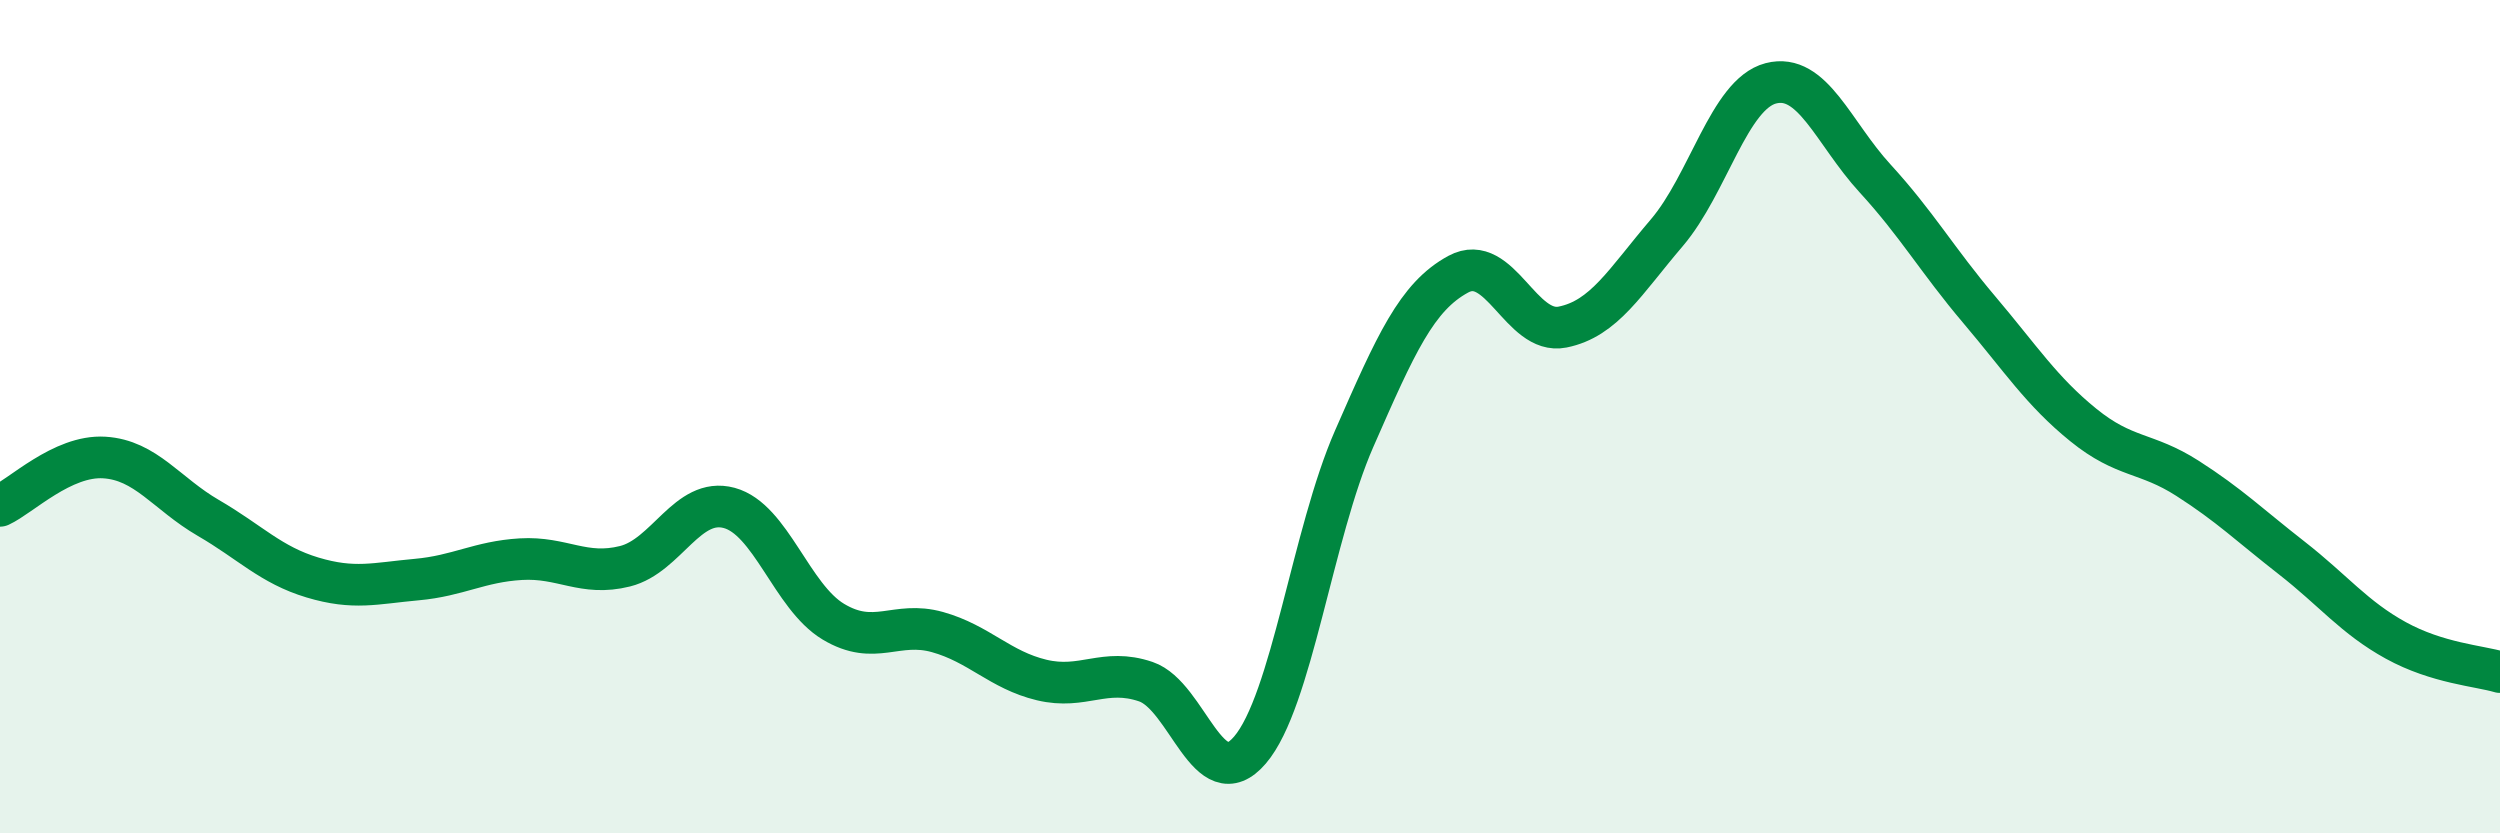
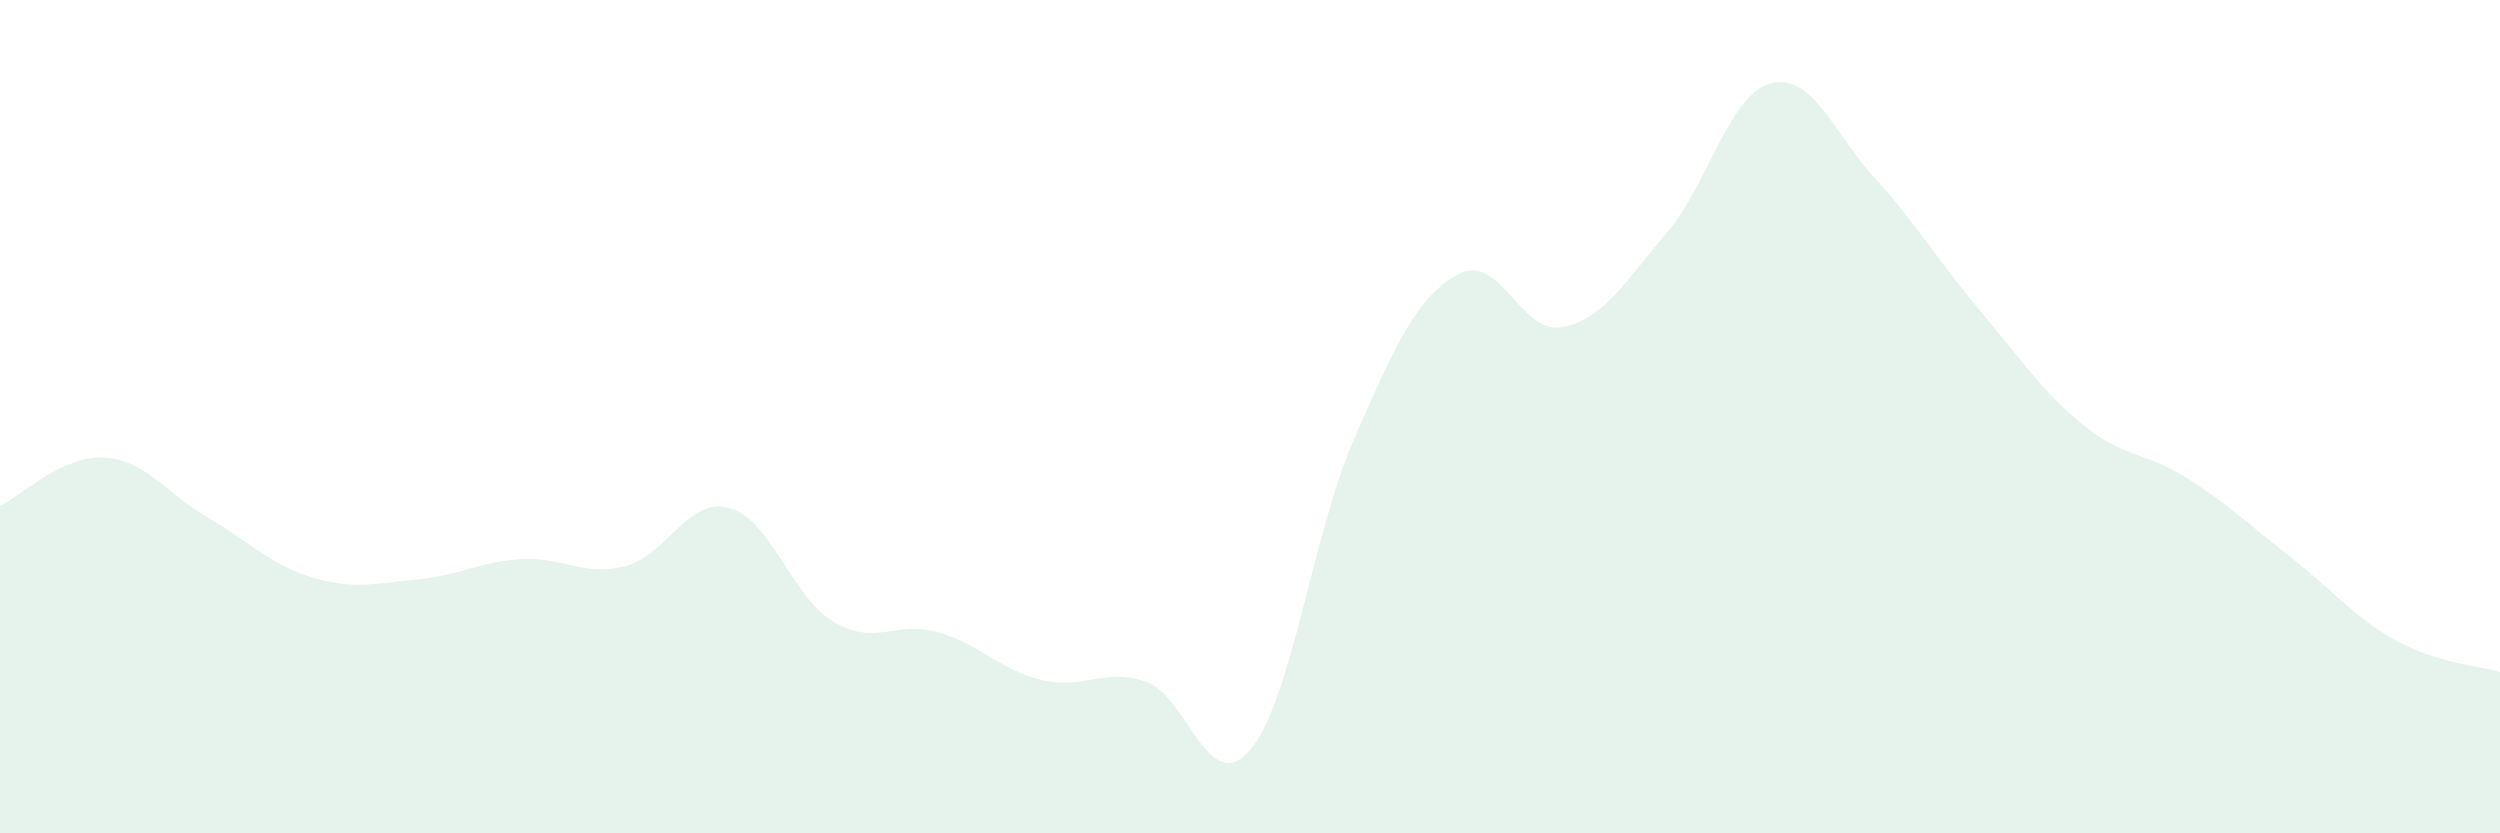
<svg xmlns="http://www.w3.org/2000/svg" width="60" height="20" viewBox="0 0 60 20">
  <path d="M 0,12.14 C 0.5,11.91 1.5,10.92 2.5,10.98 C 3.5,11.04 4,11.85 5,12.43 C 6,13.01 6.5,13.56 7.5,13.86 C 8.5,14.16 9,14 10,13.91 C 11,13.82 11.5,13.48 12.5,13.42 C 13.5,13.36 14,13.84 15,13.59 C 16,13.34 16.5,11.92 17.5,12.19 C 18.5,12.46 19,14.32 20,14.92 C 21,15.52 21.5,14.89 22.5,15.17 C 23.5,15.45 24,16.08 25,16.32 C 26,16.56 26.5,16.02 27.5,16.36 C 28.5,16.7 29,19.17 30,18 C 31,16.83 31.5,12.81 32.5,10.53 C 33.5,8.25 34,7.12 35,6.58 C 36,6.04 36.5,8.05 37.5,7.85 C 38.5,7.65 39,6.76 40,5.59 C 41,4.42 41.5,2.26 42.5,2 C 43.5,1.74 44,3.19 45,4.28 C 46,5.37 46.5,6.25 47.5,7.43 C 48.5,8.61 49,9.39 50,10.2 C 51,11.01 51.5,10.84 52.5,11.48 C 53.5,12.12 54,12.61 55,13.39 C 56,14.17 56.5,14.82 57.5,15.37 C 58.5,15.92 59.5,15.98 60,16.13L60 20L0 20Z" fill="#008740" opacity="0.1" stroke-linecap="round" stroke-linejoin="round" />
-   <path d="M 0,12.14 C 0.5,11.91 1.5,10.92 2.5,10.98 C 3.5,11.04 4,11.85 5,12.43 C 6,13.01 6.5,13.56 7.5,13.86 C 8.5,14.16 9,14 10,13.91 C 11,13.82 11.5,13.48 12.5,13.42 C 13.5,13.36 14,13.84 15,13.59 C 16,13.34 16.5,11.92 17.5,12.19 C 18.5,12.46 19,14.32 20,14.92 C 21,15.52 21.5,14.89 22.5,15.17 C 23.5,15.45 24,16.08 25,16.32 C 26,16.56 26.5,16.02 27.5,16.36 C 28.5,16.7 29,19.17 30,18 C 31,16.83 31.5,12.81 32.5,10.53 C 33.5,8.25 34,7.12 35,6.58 C 36,6.04 36.5,8.05 37.5,7.85 C 38.5,7.65 39,6.76 40,5.59 C 41,4.42 41.5,2.26 42.5,2 C 43.5,1.74 44,3.19 45,4.28 C 46,5.37 46.5,6.25 47.5,7.43 C 48.5,8.61 49,9.39 50,10.2 C 51,11.01 51.5,10.84 52.5,11.48 C 53.5,12.12 54,12.61 55,13.39 C 56,14.17 56.5,14.82 57.5,15.37 C 58.5,15.92 59.5,15.98 60,16.13" stroke="#008740" stroke-width="1" fill="none" stroke-linecap="round" stroke-linejoin="round" />
</svg>